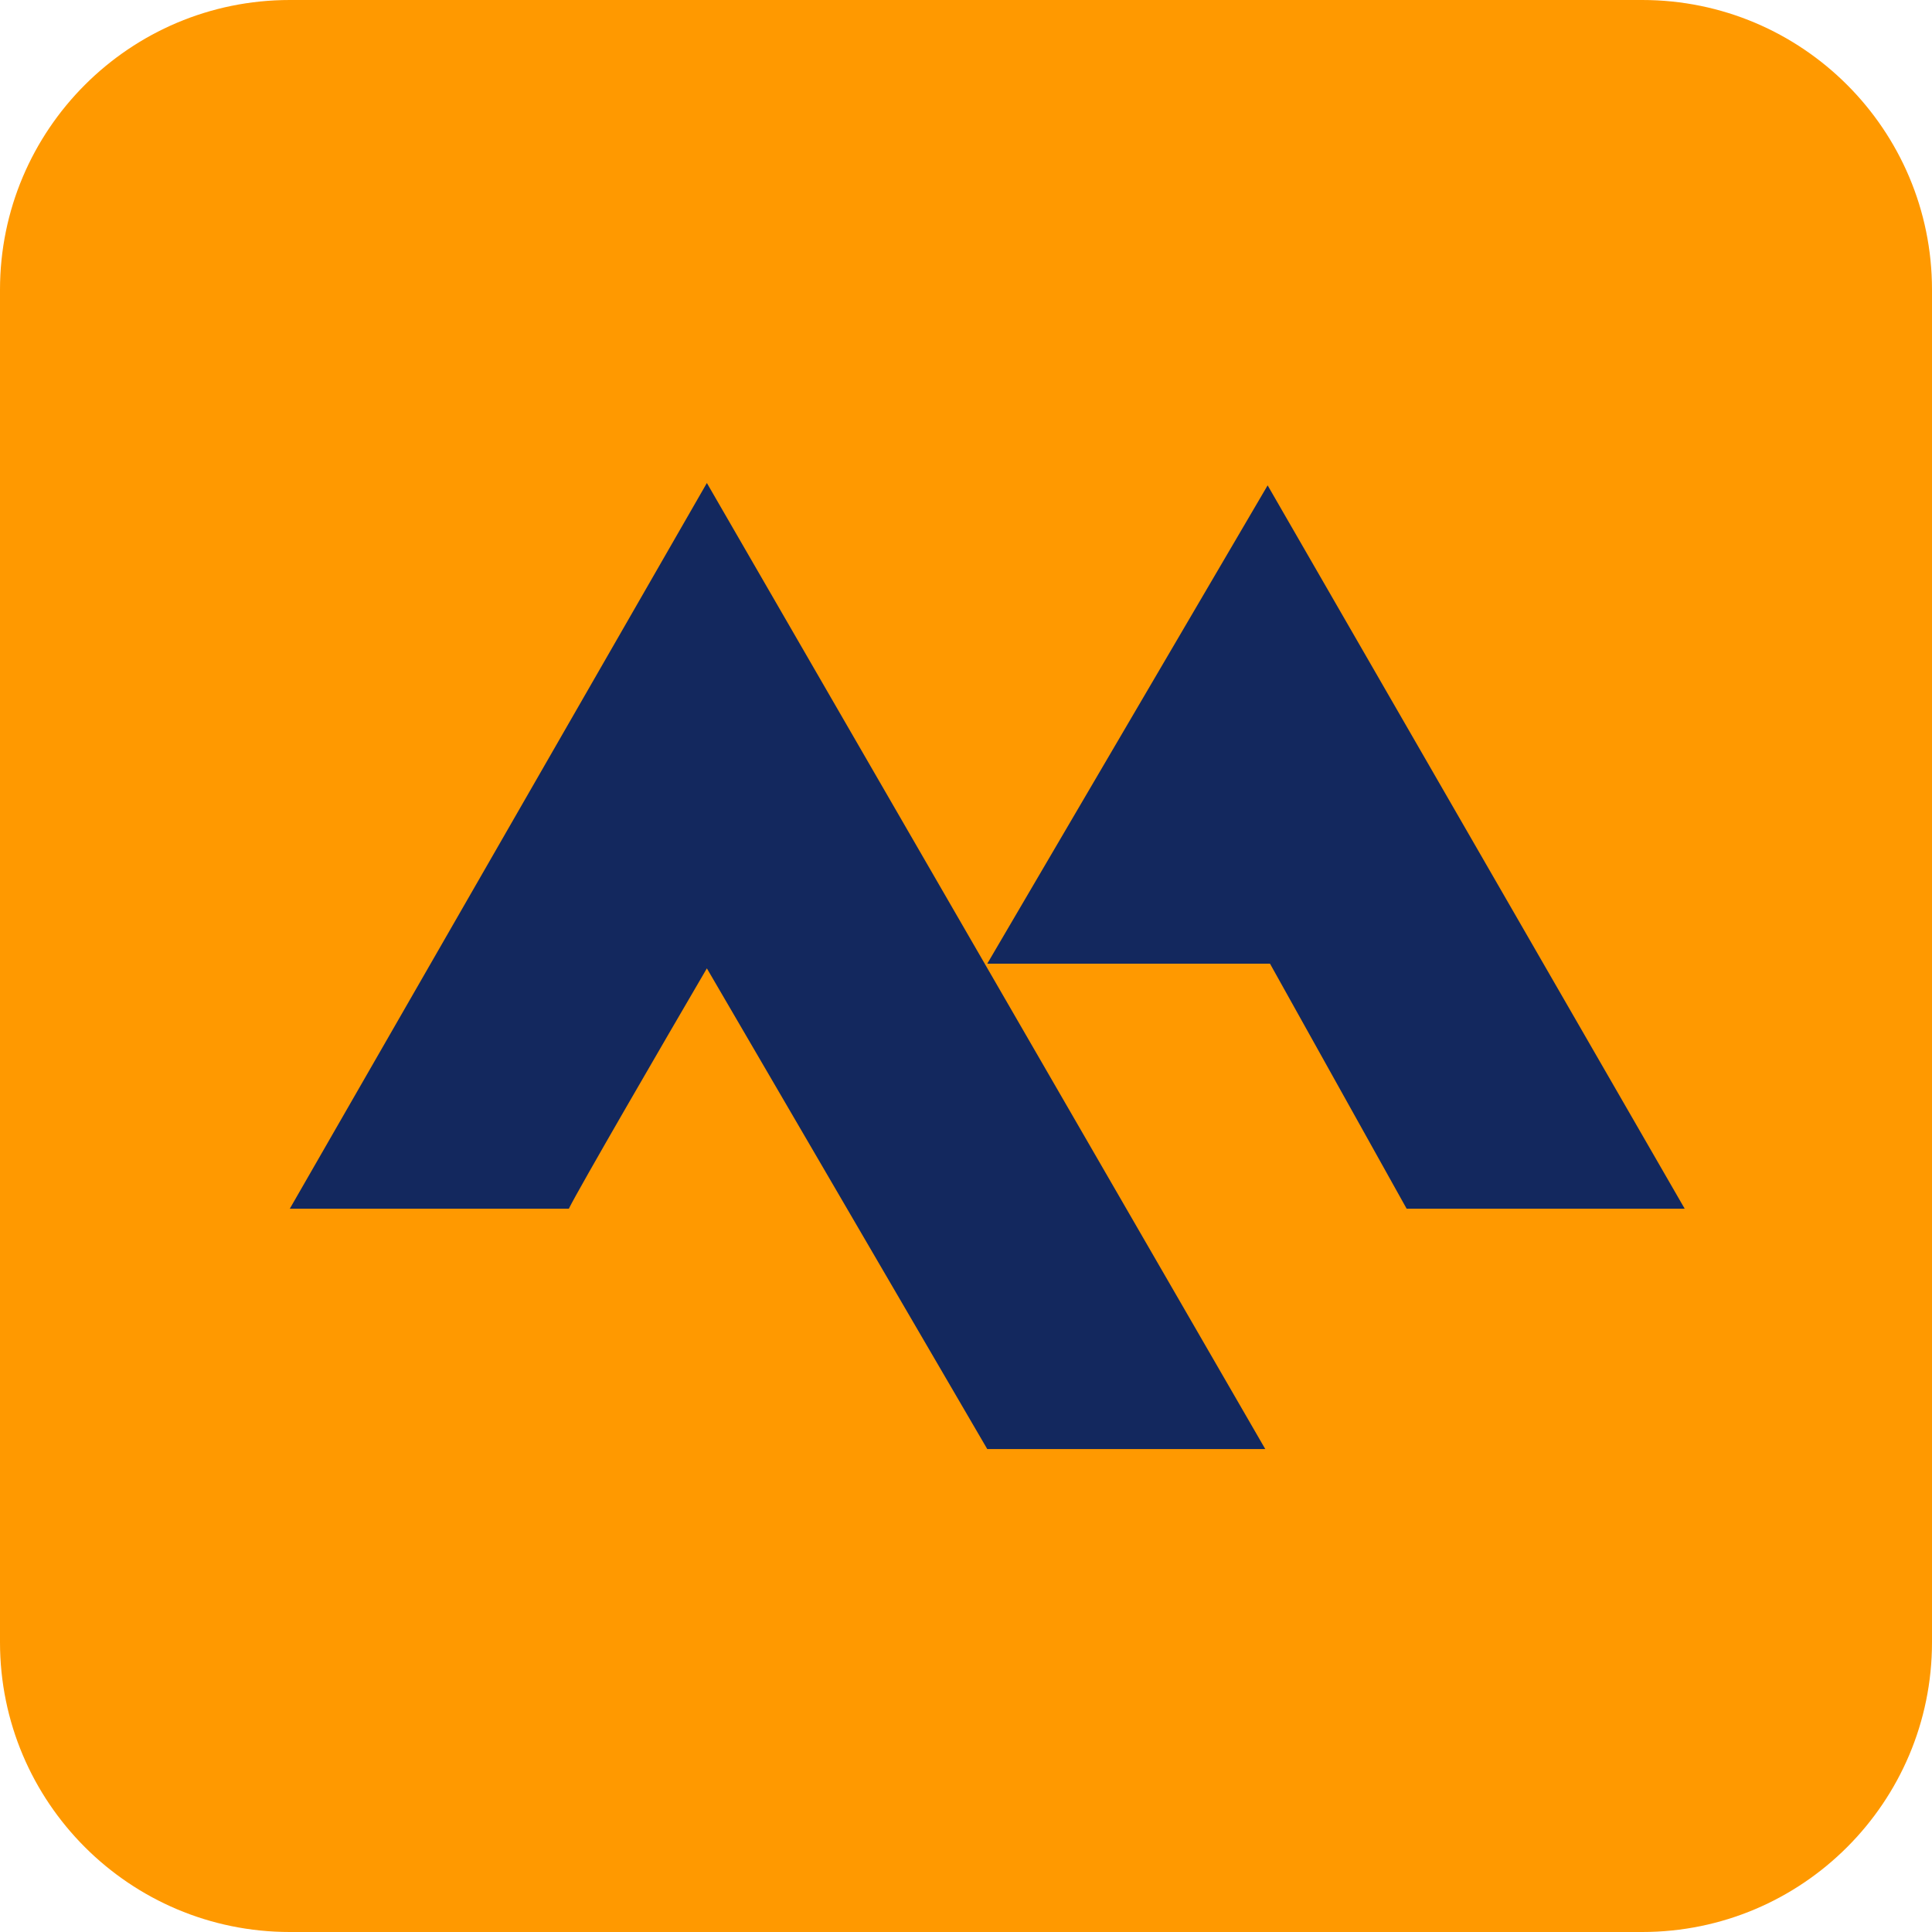
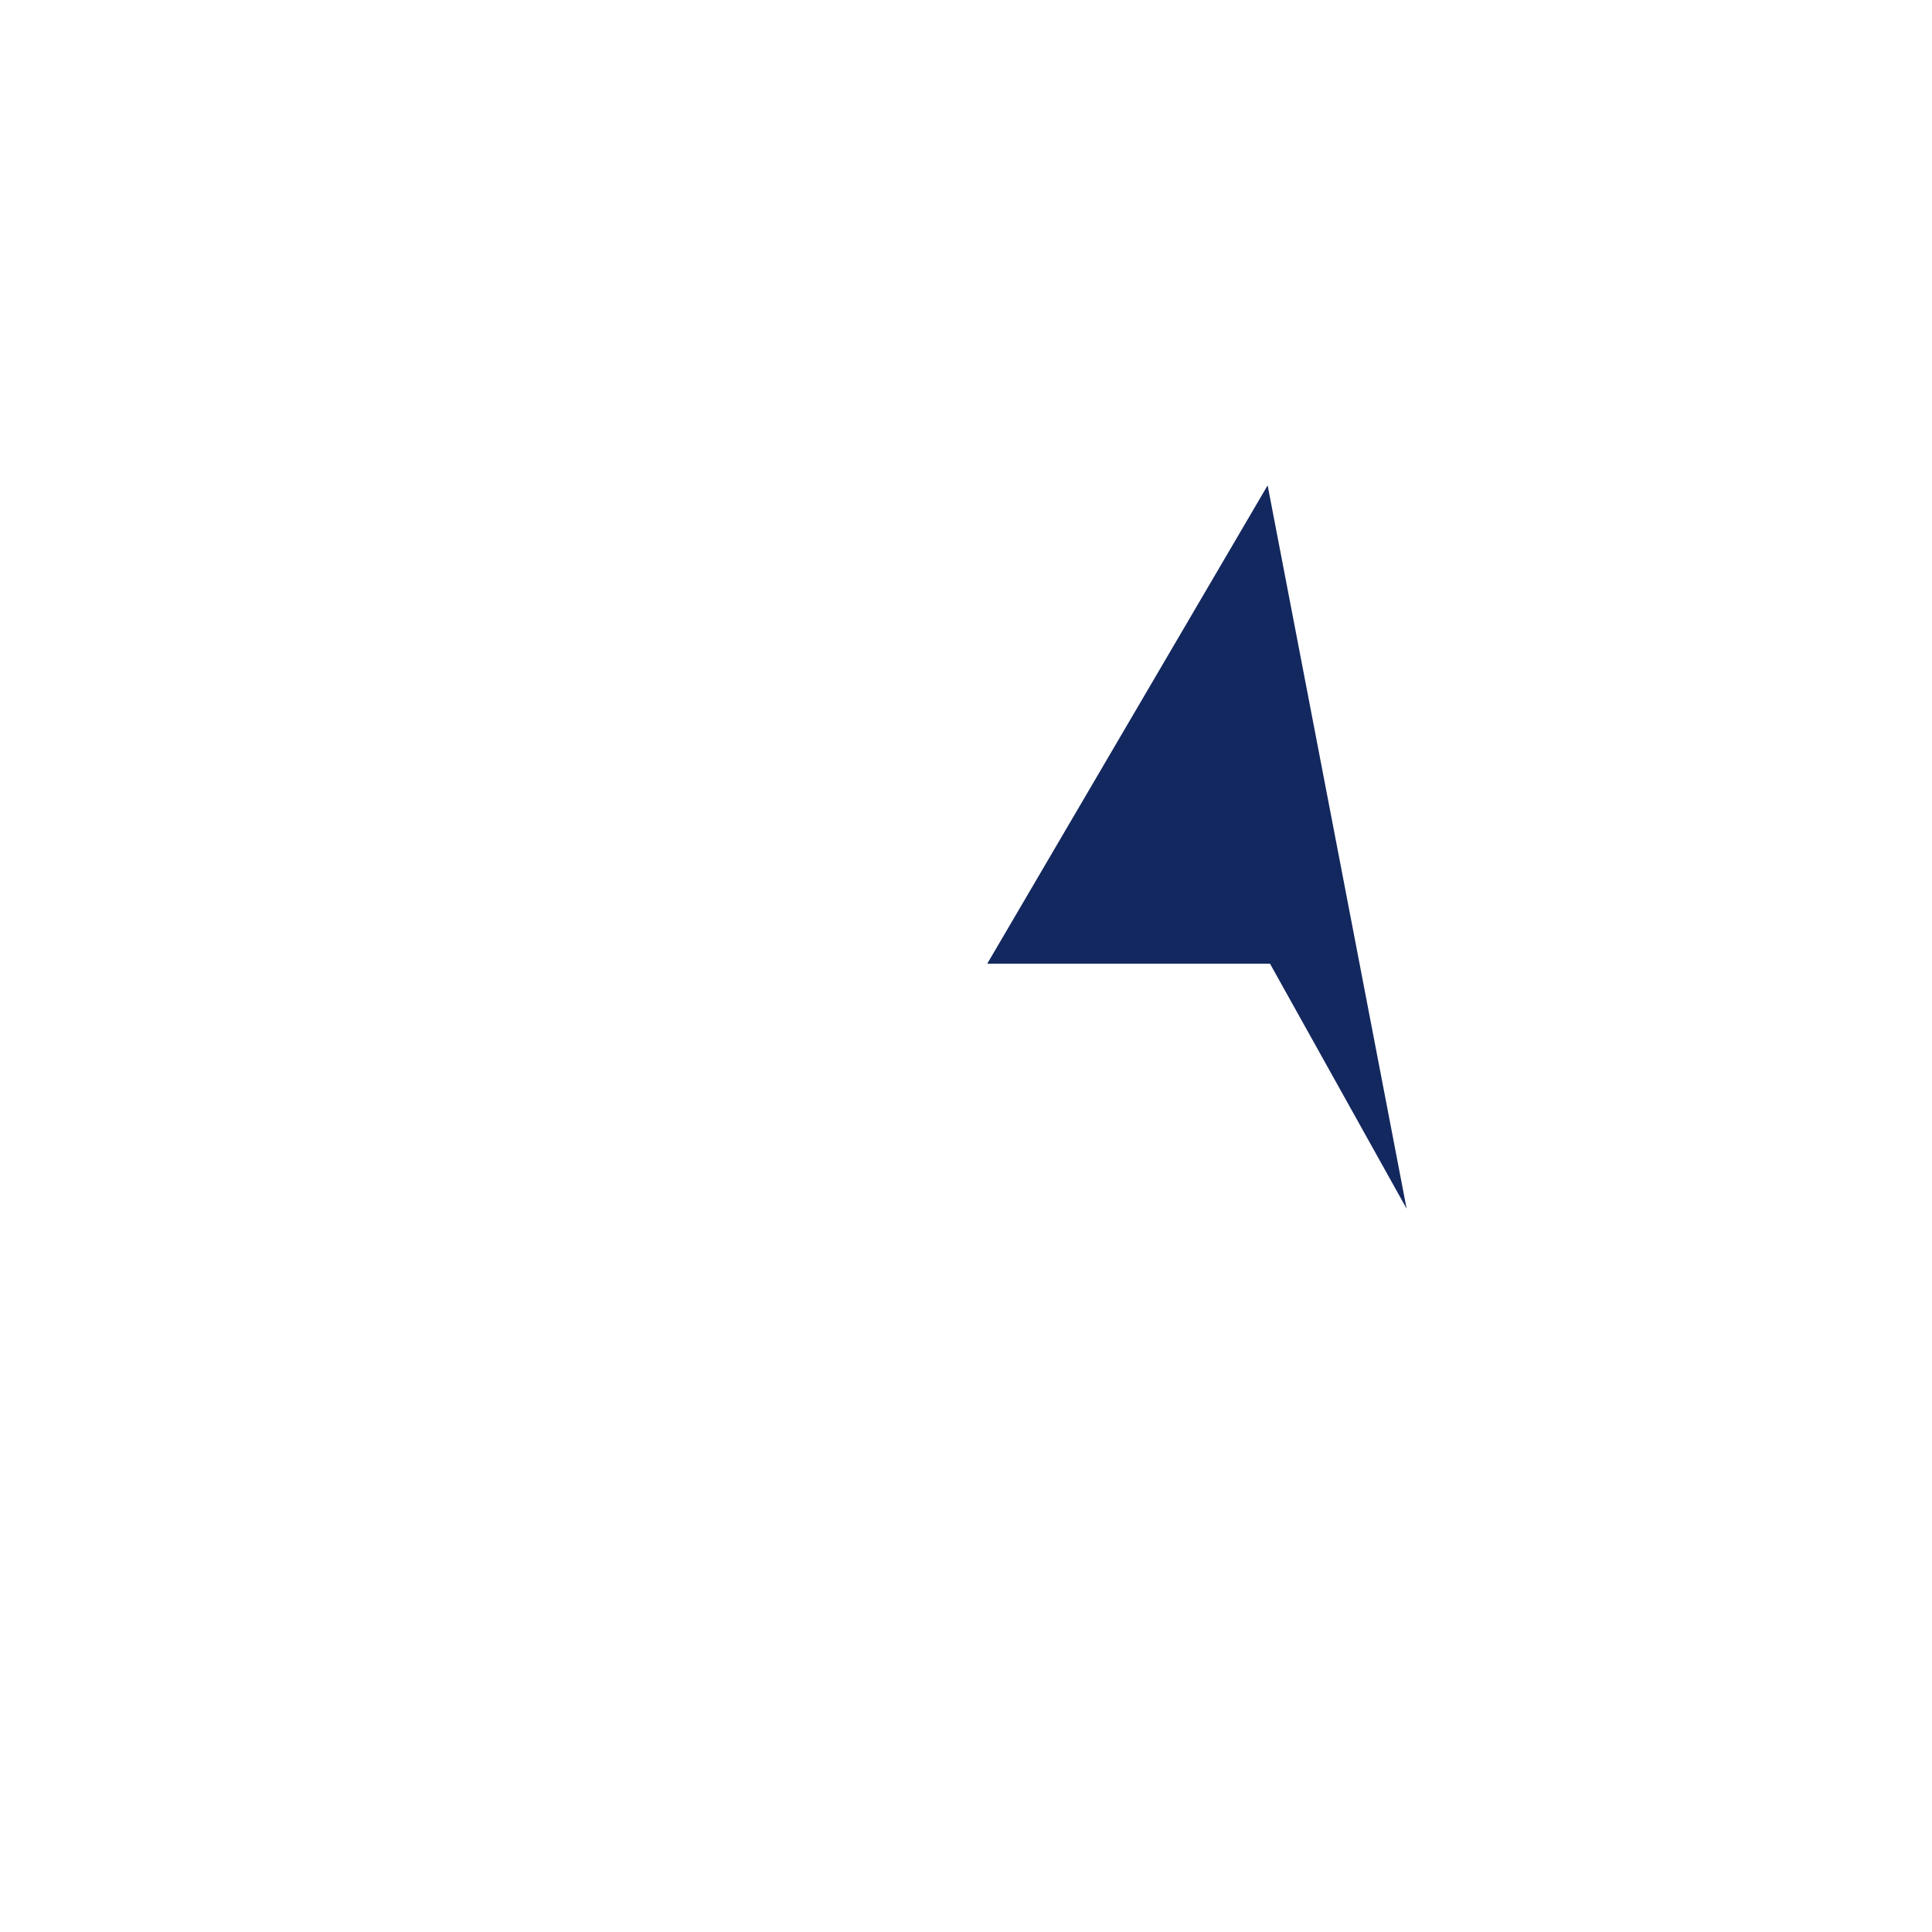
<svg xmlns="http://www.w3.org/2000/svg" width="40" height="40" viewBox="0 0 40 40" fill="none">
-   <path d="M1.00897e-07 34L1.78053e-08 6C7.97169e-09 2.686 2.686 -7.97169e-09 6 -1.78053e-08L34 -1.00897e-07C37.314 -1.1073e-07 40 2.686 40 6L40 34C40 37.314 37.314 40 34 40L6 40C2.686 40 1.1073e-07 37.314 1.00897e-07 34Z" fill="#FF9900" />
-   <path d="M20.44 30.001L14.635 20.049C13.733 21.592 11.986 24.601 11.777 25.025H6L14.635 10L26.196 30.001H20.44Z" fill="#13285E" />
-   <path d="M26.245 10.049L20.44 19.952H26.294L29.123 25.025H34.88L26.245 10.049Z" fill="#13285E" />
+   <path d="M26.245 10.049L20.44 19.952H26.294L29.123 25.025L26.245 10.049Z" fill="#13285E" />
</svg>